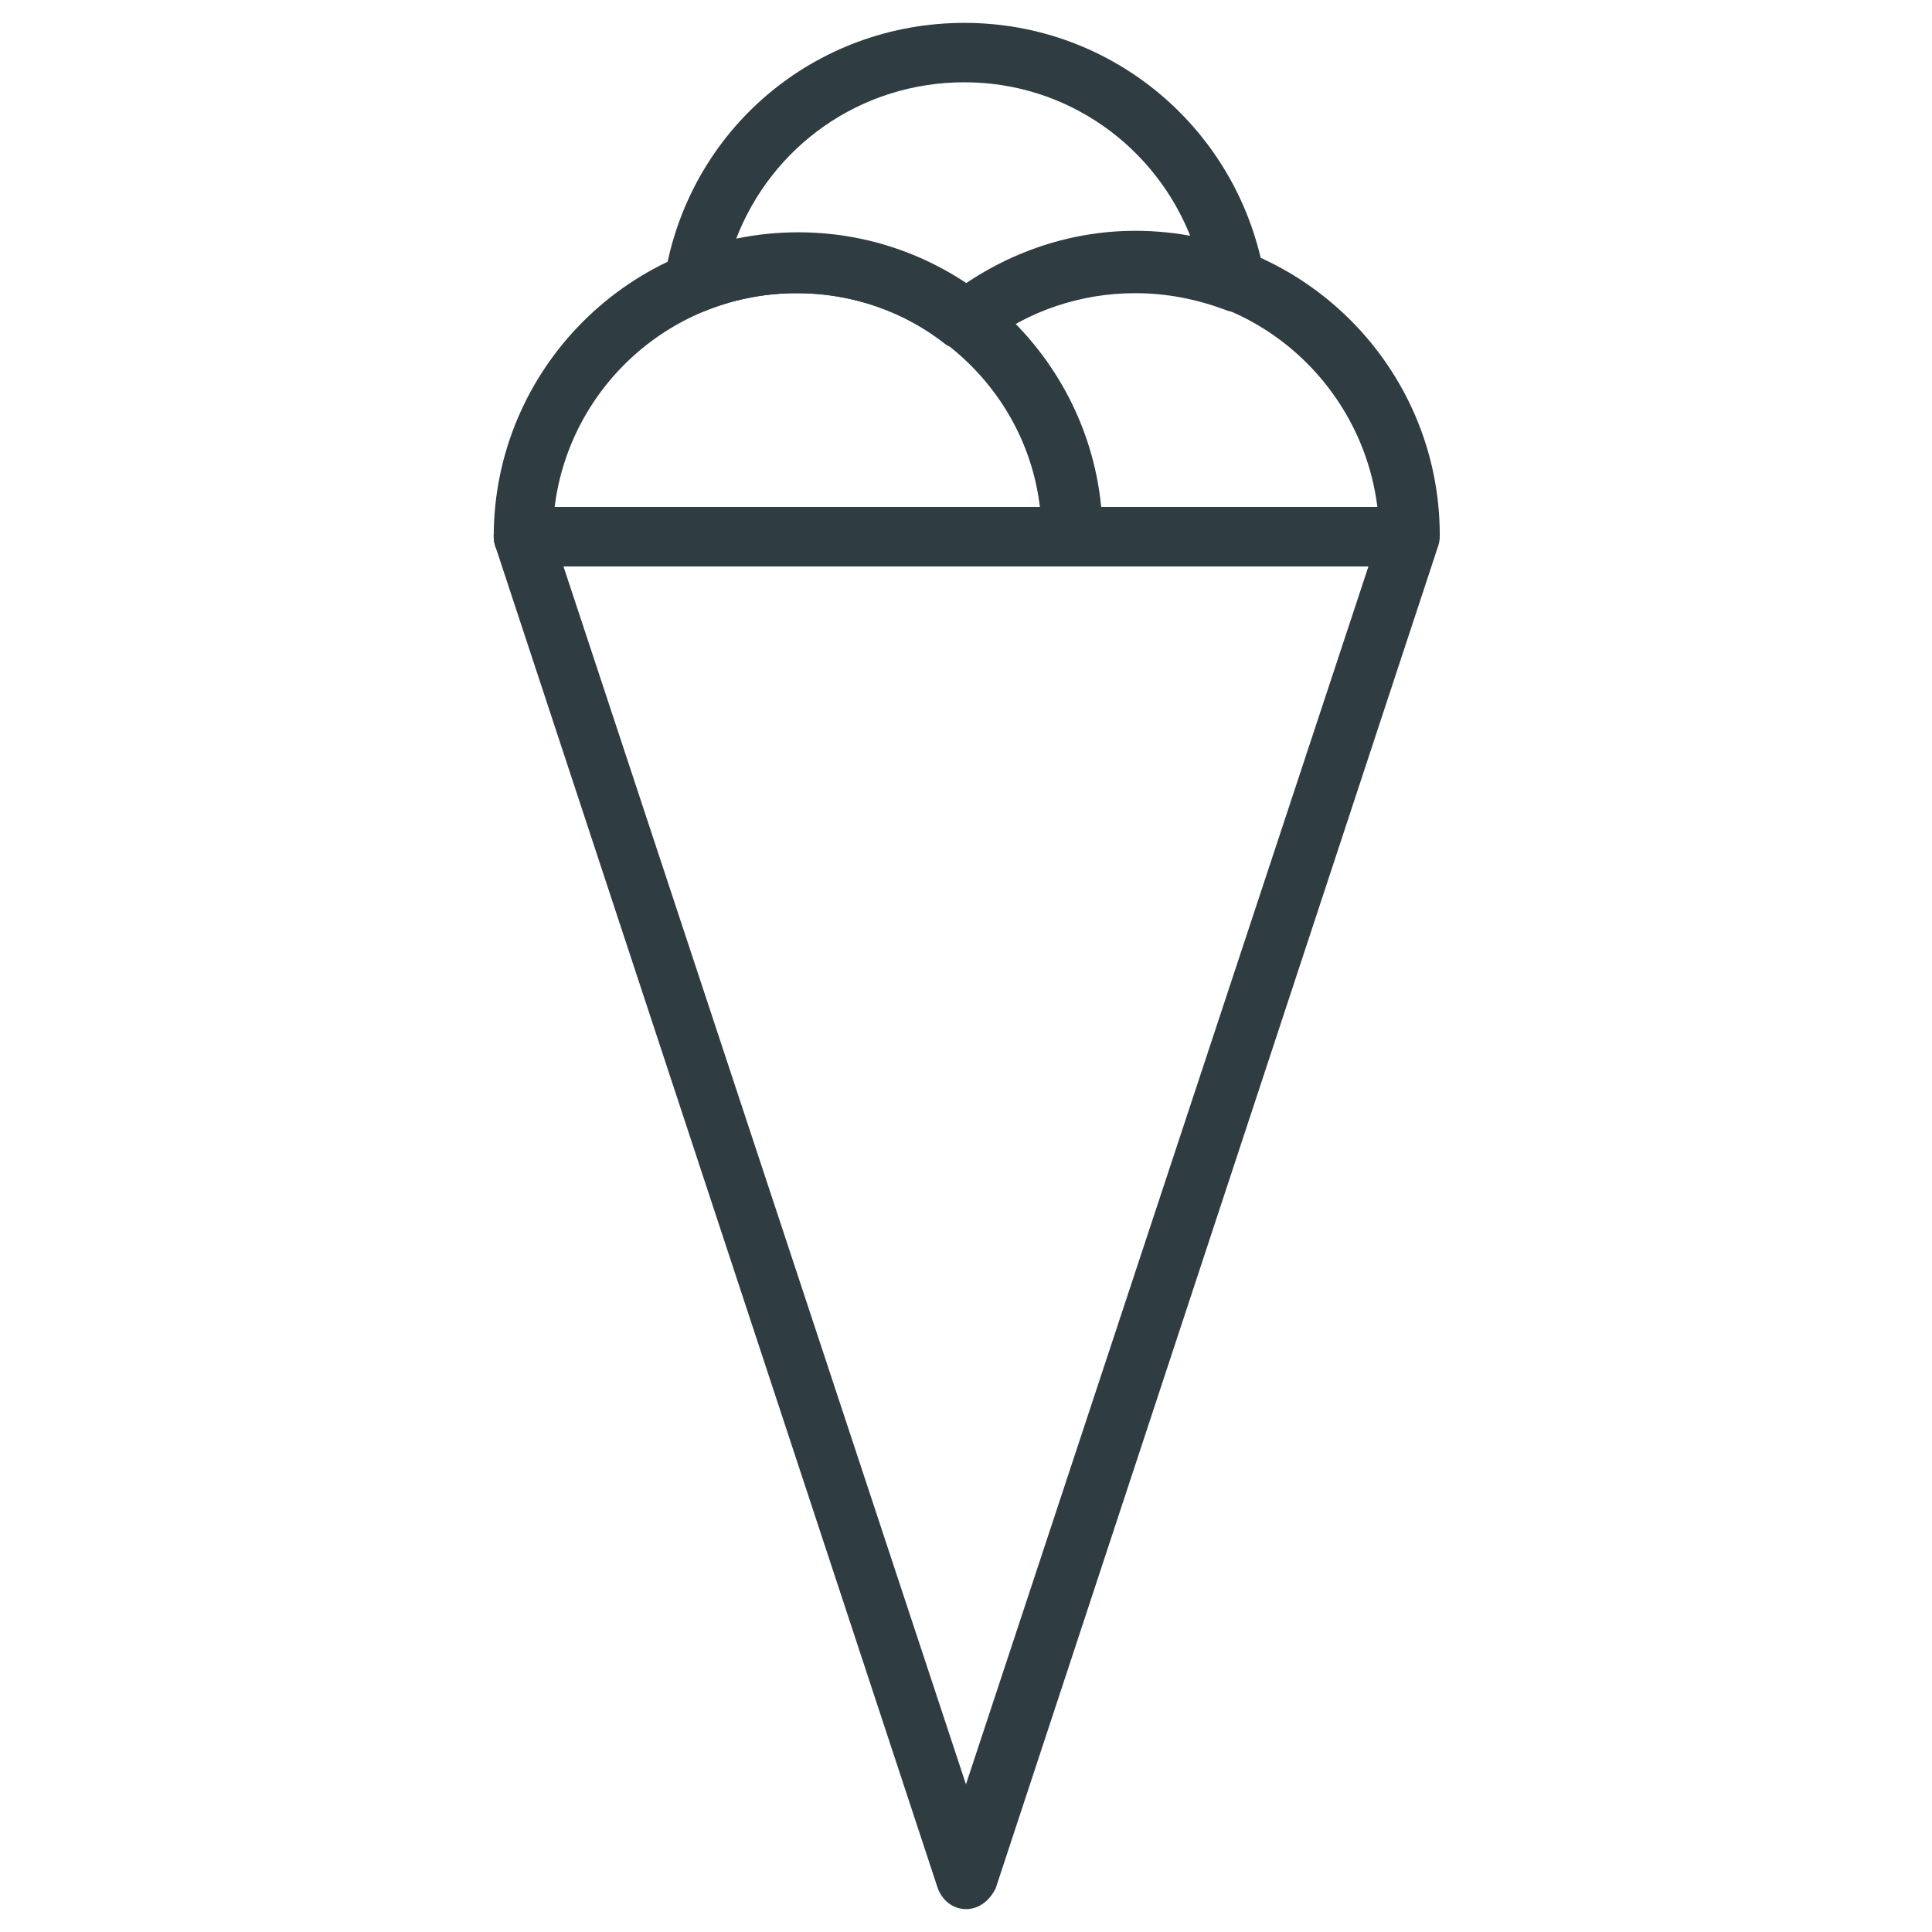
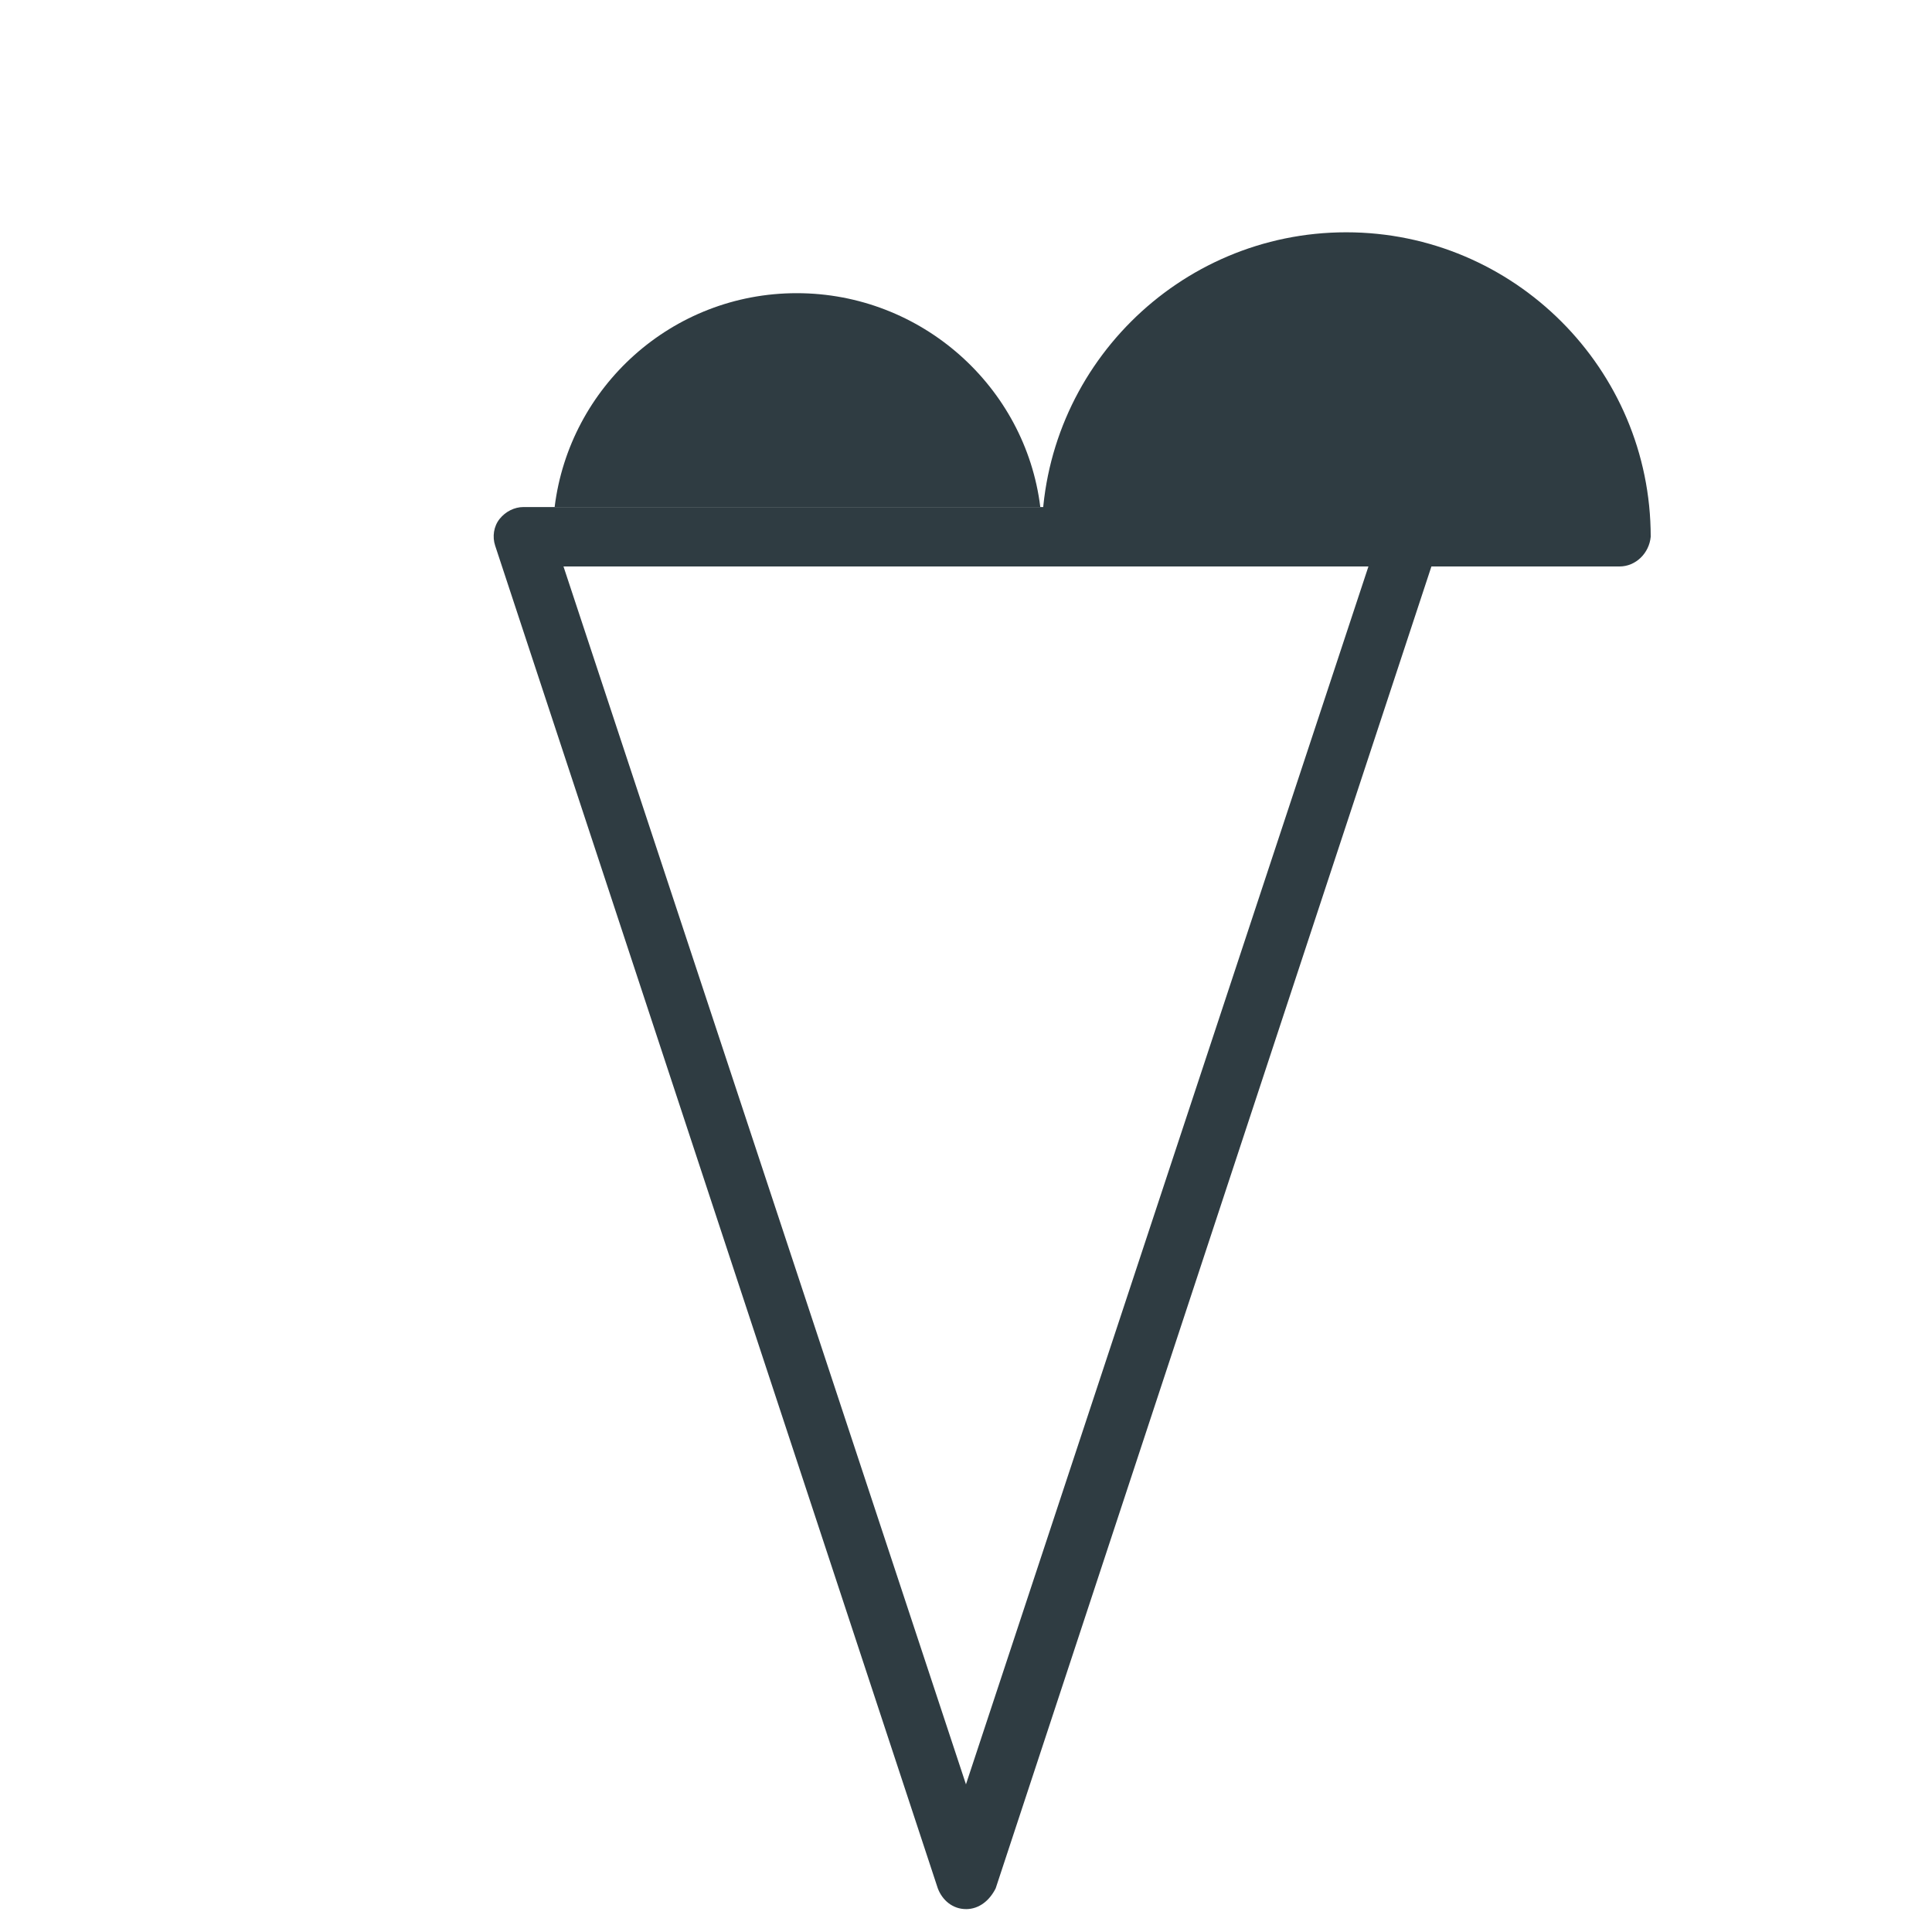
<svg xmlns="http://www.w3.org/2000/svg" width="800px" height="800px" version="1.1" viewBox="144 144 512 512">
  <g fill="#2f3c42">
    <path d="m400 649.93c-3.543 0-6.297-2.363-7.477-5.512l-117.3-355.81c-0.789-2.363-0.395-5.117 1.18-7.086s3.938-3.148 6.297-3.148h234.98c2.363 0 4.723 1.18 6.297 3.148s1.969 4.723 1.18 7.086l-117.29 355.82c-1.57 3.148-4.328 5.508-7.867 5.508zm-106.67-355.81 106.66 322.75 106.66-322.75z" />
-     <path d="m427.95 294.12h-145.24c-4.328 0-7.871-3.543-7.871-7.871 0-44.477 36.211-80.688 80.688-80.688 44.477 0 80.688 36.211 80.688 80.688-0.395 4.328-3.938 7.871-8.266 7.871zm-136.97-15.746h128.71c-3.938-31.883-31.488-56.68-64.551-56.68s-60.223 24.797-64.156 56.68z" />
-     <path d="m517.29 294.12h-89.348c-4.328 0-7.871-3.543-7.871-7.871 0-20.074-9.055-38.574-24.797-51.168-1.969-1.574-3.148-3.938-3.148-6.297 0-2.363 1.18-4.723 3.148-6.297 14.168-11.02 31.488-17.32 49.594-17.32 44.477 0 80.688 36.211 80.688 80.688-0.395 4.723-3.938 8.266-8.266 8.266zm-81.871-15.746h73.602c-3.938-31.883-31.094-57.07-64.156-57.07-11.414 0-22.434 2.754-31.883 8.66 12.598 12.988 20.469 29.91 22.438 48.41z" />
-     <path d="m400 237.05c-1.18 0-2.363-0.395-3.543-0.789-0.395-0.395-0.789-0.395-1.574-0.789-11.414-9.055-25.191-13.777-39.754-13.777-8.266 0-16.531 1.574-24.402 4.723-2.754 1.18-5.512 0.789-7.871-1.18-2.363-1.574-3.148-4.723-2.754-7.477 6.297-39.359 39.754-67.699 79.508-67.699 39.359 0 72.816 28.34 79.508 67.305 0.395 2.754-0.789 5.512-2.754 7.477-2.363 1.969-5.117 2.363-7.871 1.18-7.477-2.754-15.352-4.328-23.617-4.328-14.562 0-28.34 4.723-39.754 13.383-1.582 1.188-3.156 1.973-5.121 1.973zm-44.871-31.094c16.137 0 31.488 4.723 44.871 13.777 13.383-9.055 28.734-13.777 44.871-13.777 5.117 0 10.234 0.395 14.957 1.574-9.449-24.797-33.066-41.723-60.223-41.723-27.551 0-51.168 16.926-60.613 41.723 5.113-1.18 10.625-1.574 16.137-1.574z" />
+     <path d="m427.95 294.12c-4.328 0-7.871-3.543-7.871-7.871 0-44.477 36.211-80.688 80.688-80.688 44.477 0 80.688 36.211 80.688 80.688-0.395 4.328-3.938 7.871-8.266 7.871zm-136.97-15.746h128.71c-3.938-31.883-31.488-56.68-64.551-56.68s-60.223 24.797-64.156 56.68z" />
  </g>
</svg>